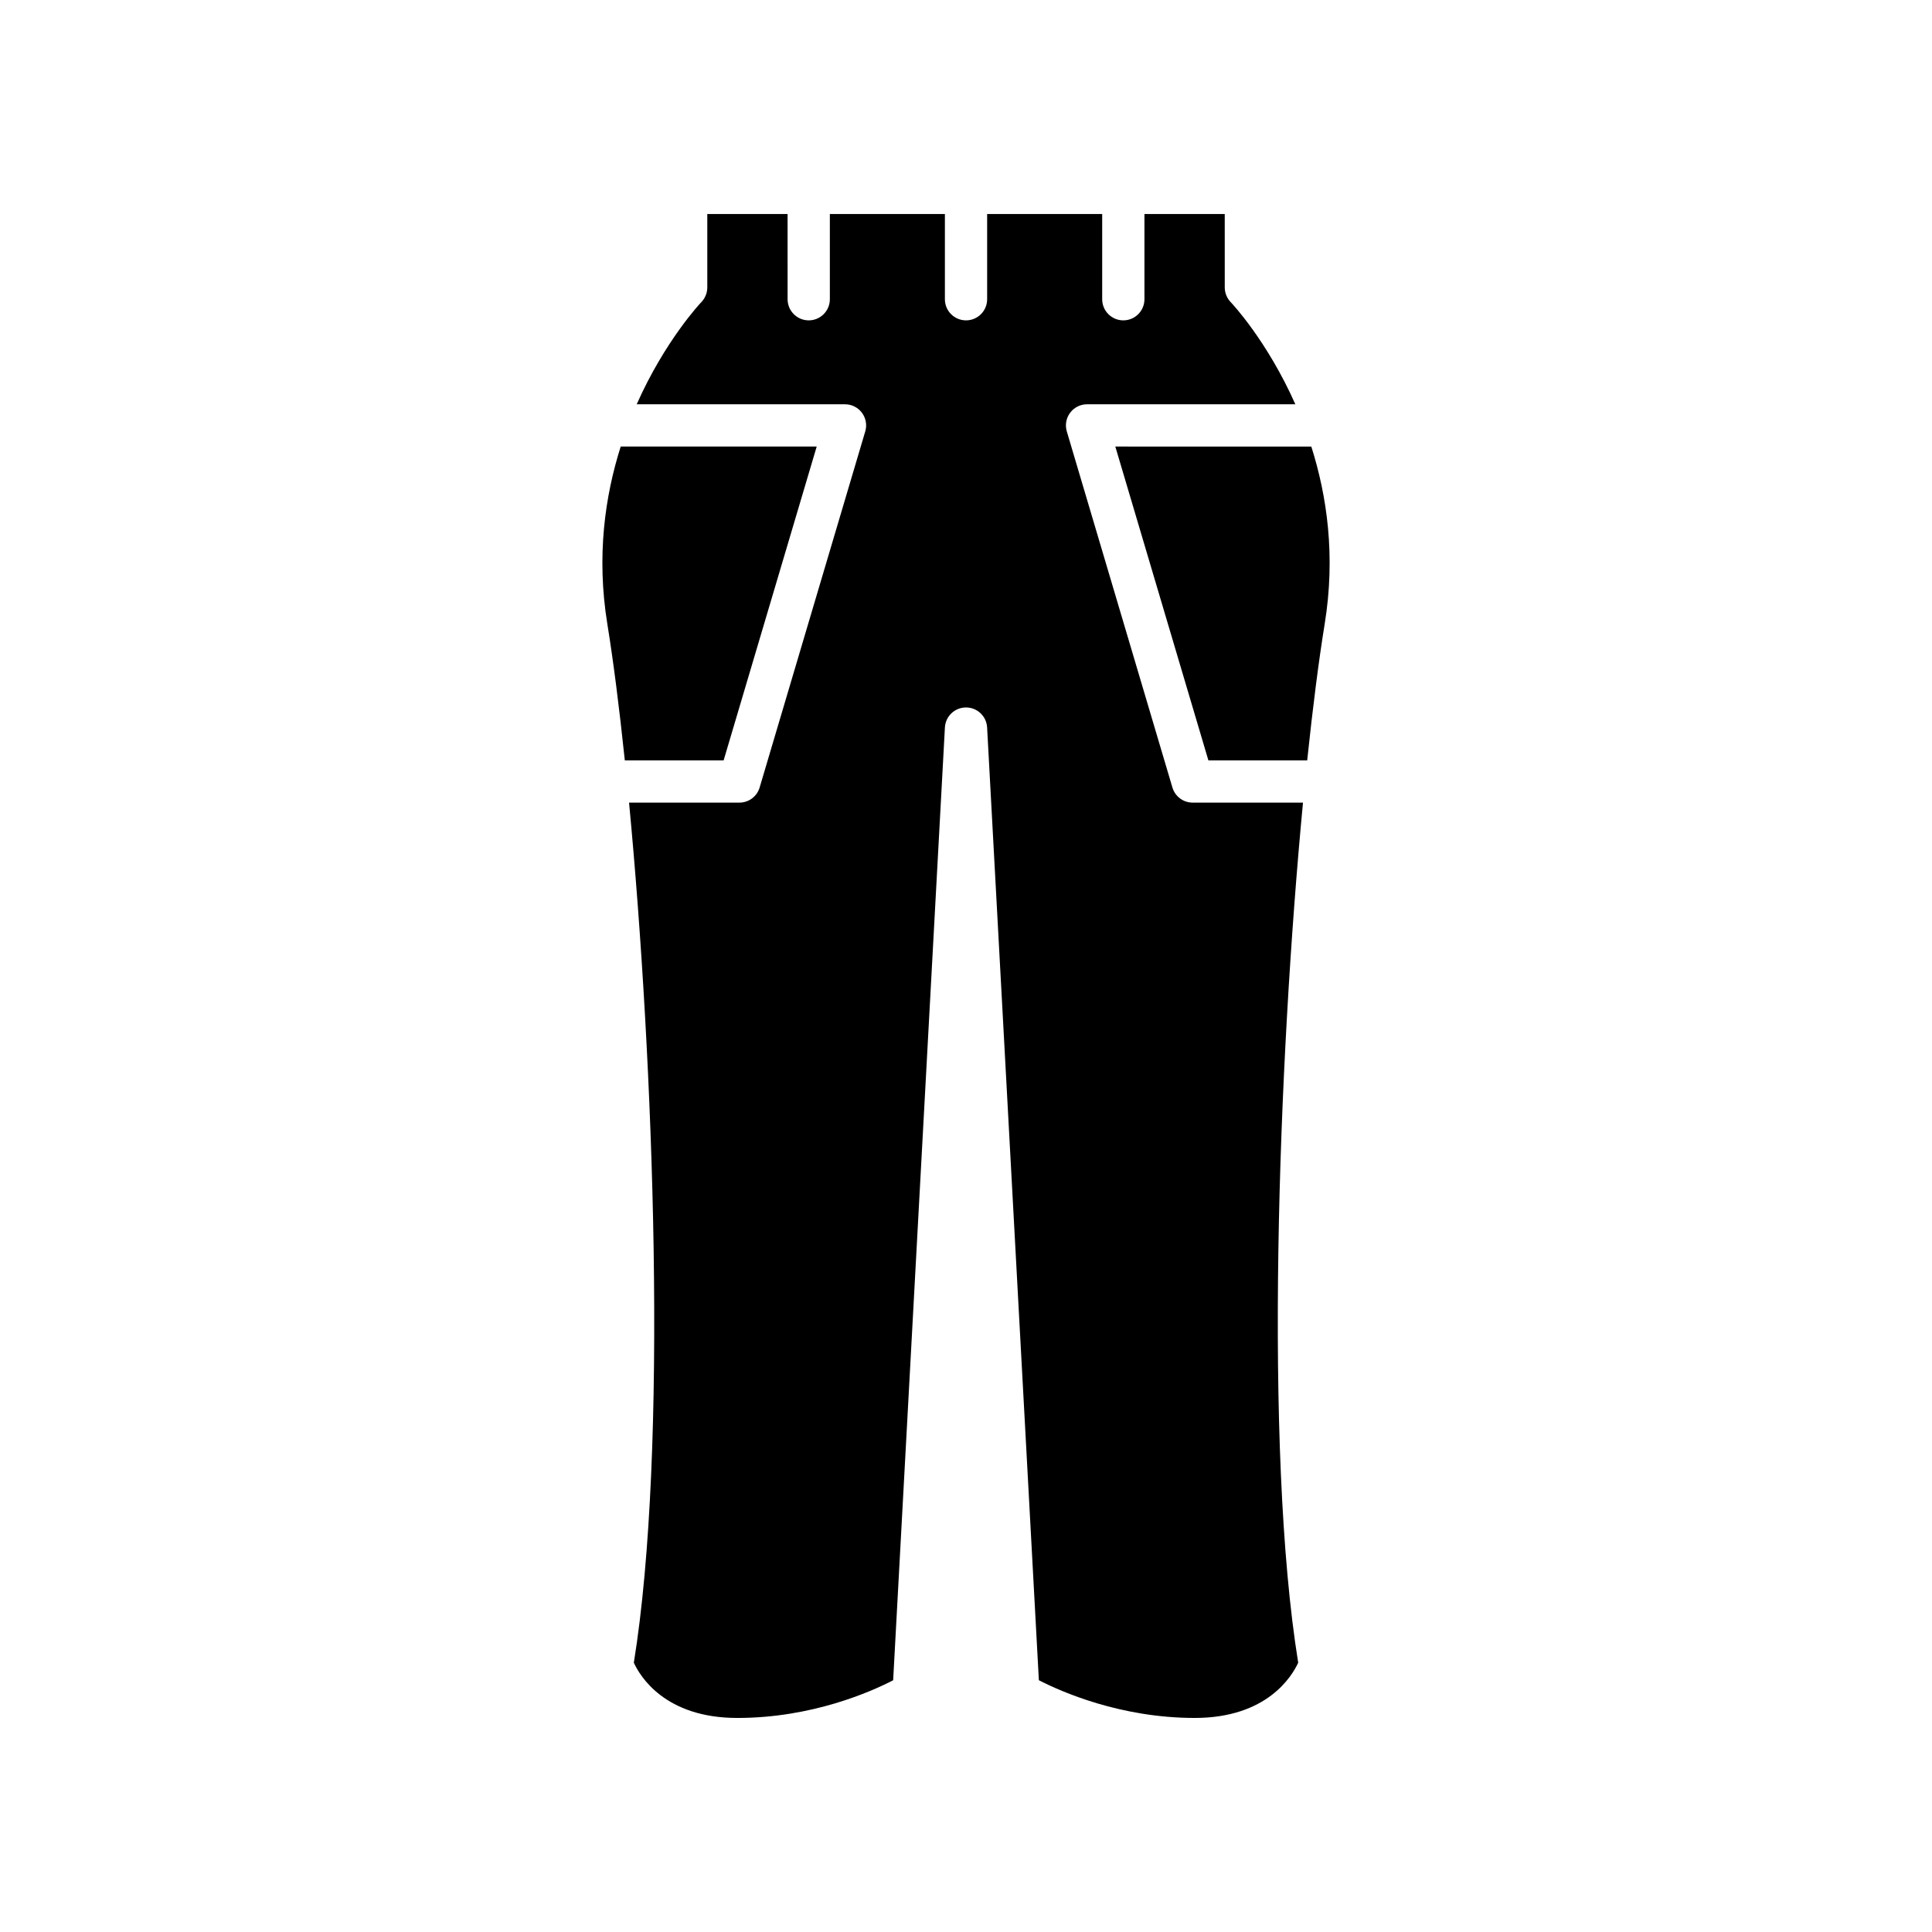
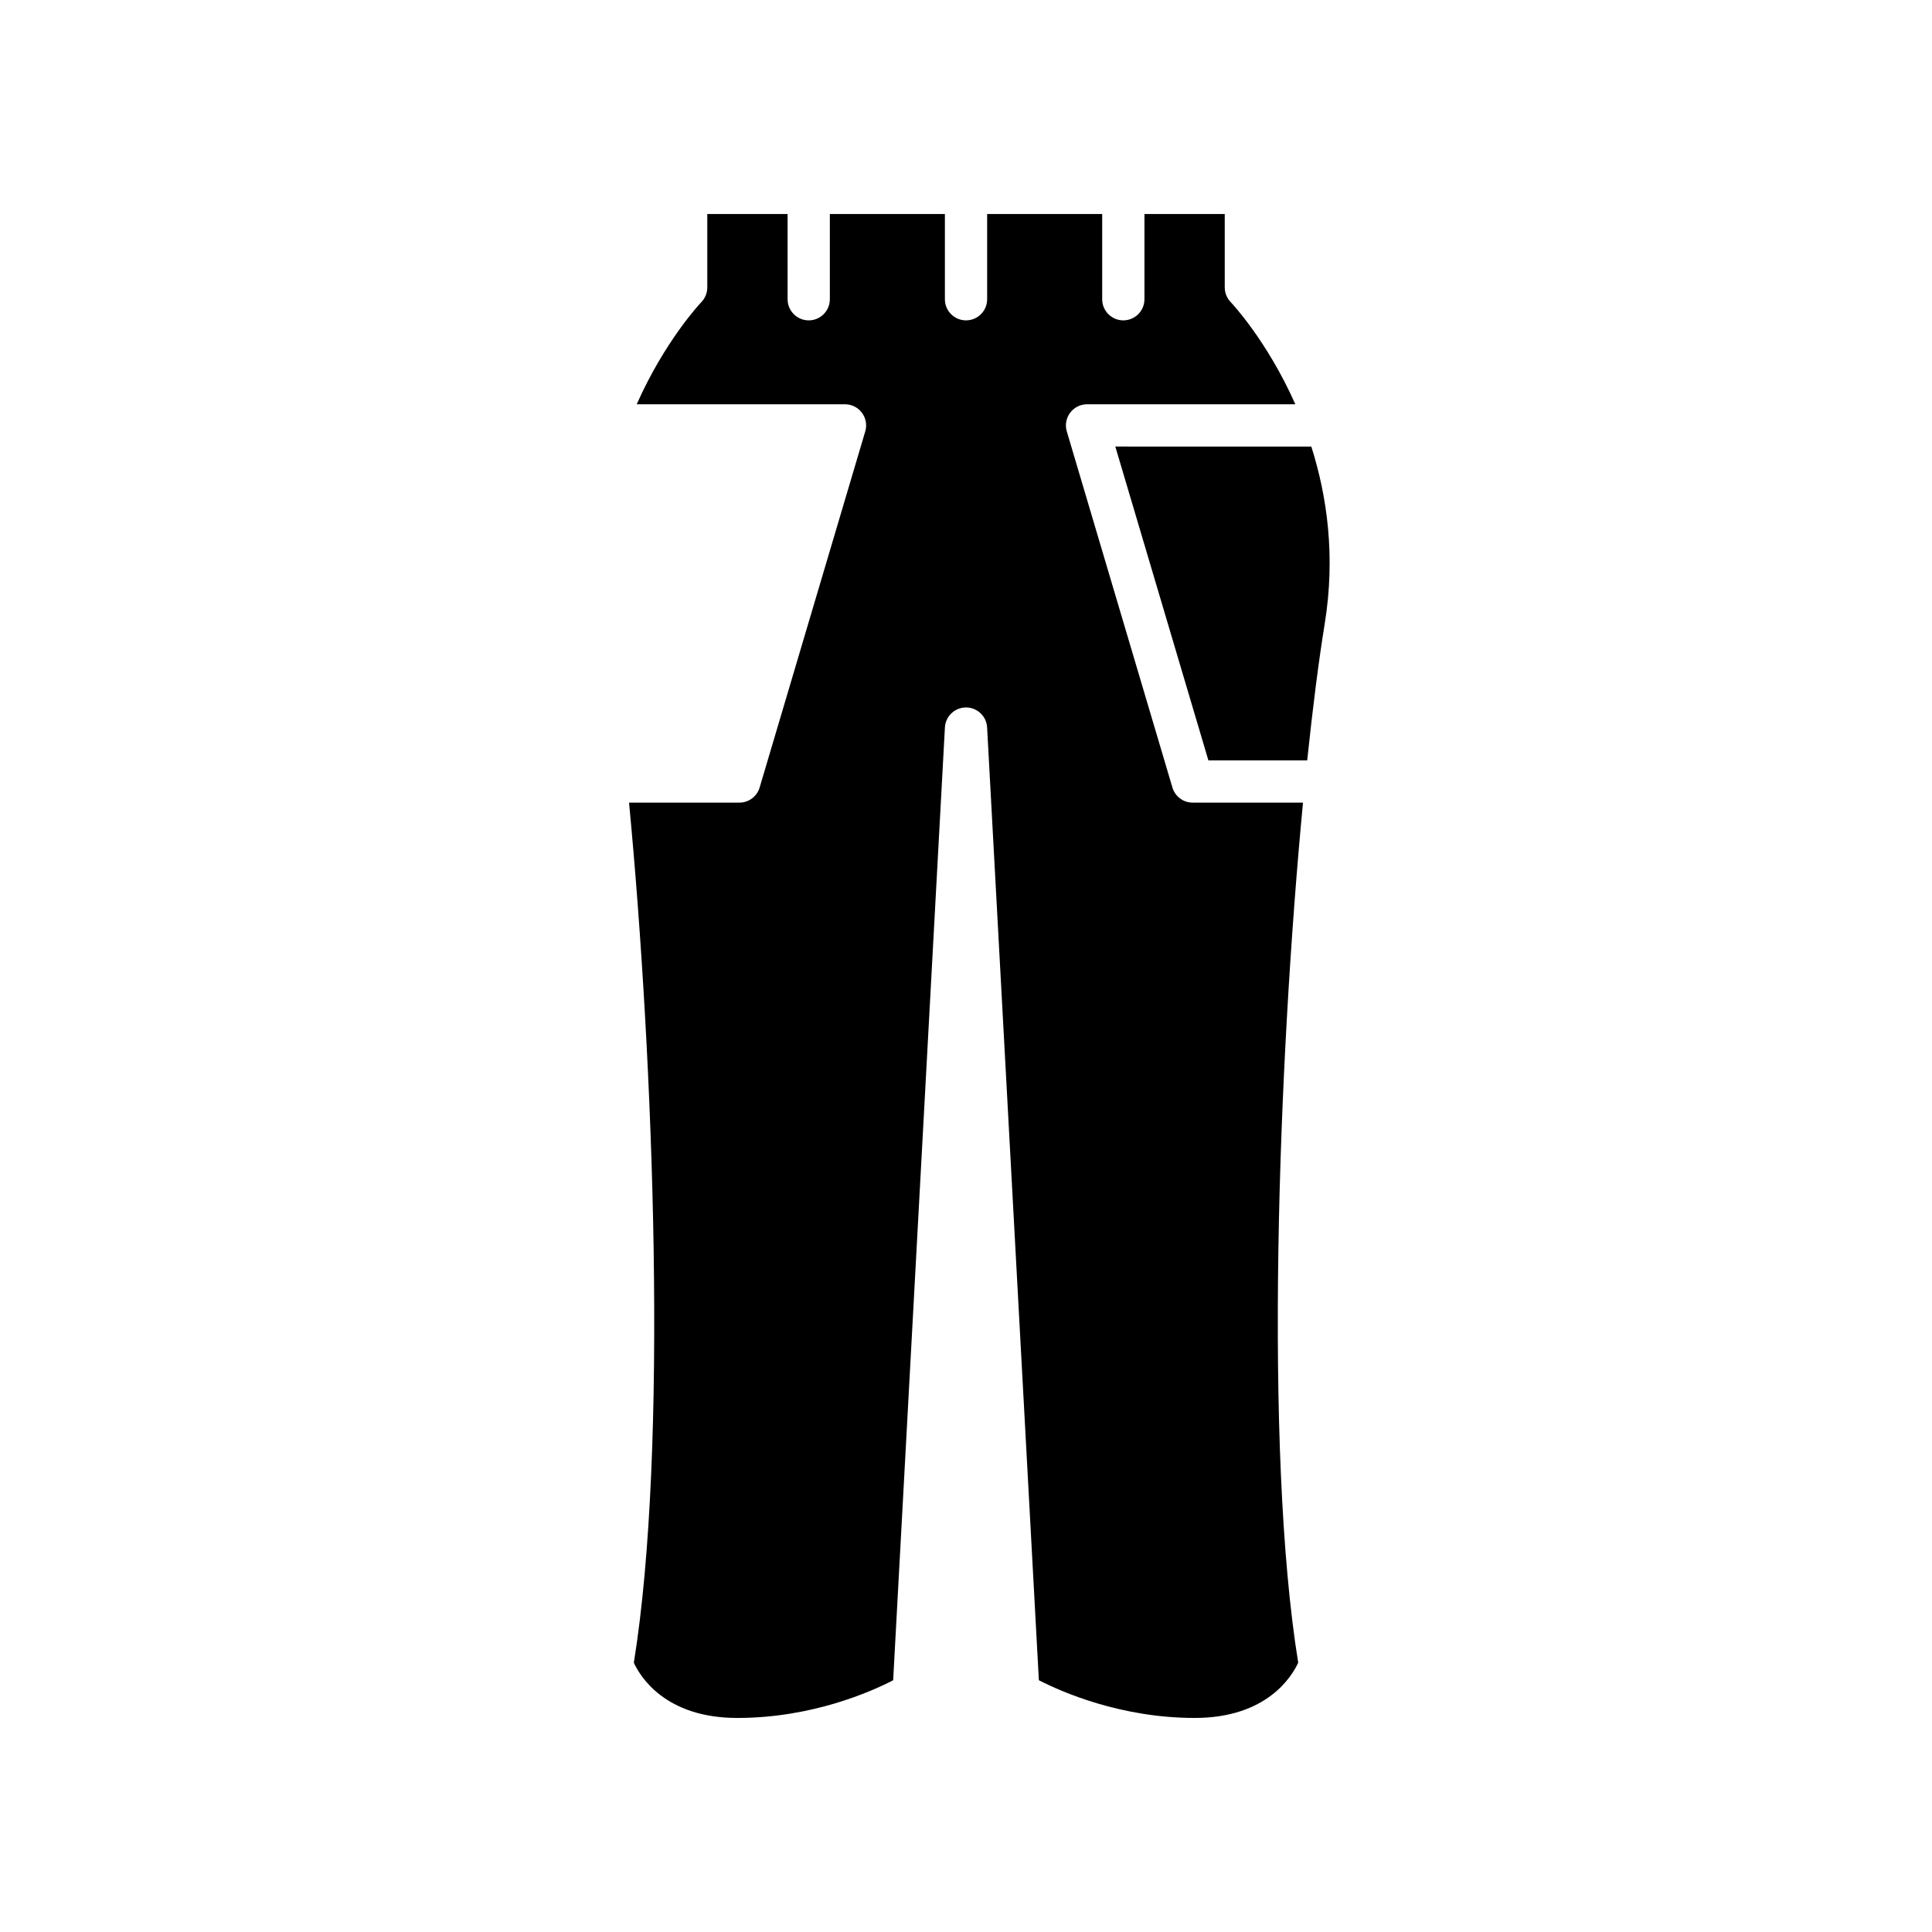
<svg xmlns="http://www.w3.org/2000/svg" fill="#000000" width="800px" height="800px" version="1.1" viewBox="144 144 512 512">
  <g>
-     <path d="m304.95 309.36c1.57 9.668 3.152 22.023 4.633 36.152h26.184l24.668-83.172h-51.941c-4.156 13.098-6.469 29-3.543 47.02z" />
    <path d="m439.57 262.34 24.668 83.172h26.184c1.484-14.129 3.062-26.484 4.633-36.152 2.93-18.02 0.617-33.922-3.543-47.016z" />
-     <path d="m331.44 200.71v19.461c0 1.461-0.578 2.867-1.594 3.914-0.18 0.18-9.609 10.152-17.113 27.055h55.203c1.766 0 3.43 0.832 4.484 2.25 1.059 1.414 1.383 3.246 0.879 4.938l-27.988 94.367c-0.703 2.379-2.887 4.008-5.367 4.008h-29.238c6.535 68.773 10.426 171.24 1.266 227.94 1.621 3.535 8.234 14.633 27.414 14.633 19.852 0 35.48-6.973 41.309-9.988l13.715-252.51c0.164-2.969 2.617-5.293 5.594-5.293 2.973 0 5.43 2.324 5.59 5.293l13.715 252.5c5.863 3.012 21.574 9.996 41.312 9.996 19.137 0 25.766-11.047 27.414-14.641-9.156-56.699-5.266-159.16 1.27-227.93h-29.238c-2.481 0-4.664-1.629-5.367-4.008l-27.988-94.367c-0.504-1.691-0.18-3.523 0.879-4.938 1.055-1.418 2.719-2.25 4.484-2.25h55.203c-7.504-16.902-16.934-26.875-17.113-27.055-1.016-1.047-1.594-2.453-1.594-3.914l-0.004-19.461h-21.281v22.59c0 3.09-2.508 5.598-5.598 5.598s-5.598-2.508-5.598-5.598v-22.59h-30.488v22.59c0 3.09-2.508 5.598-5.598 5.598s-5.598-2.508-5.598-5.598v-22.59h-30.488v22.59c0 3.09-2.508 5.598-5.598 5.598s-5.598-2.508-5.598-5.598l-0.004-22.59z" />
+     <path d="m331.44 200.71v19.461c0 1.461-0.578 2.867-1.594 3.914-0.18 0.18-9.609 10.152-17.113 27.055h55.203c1.766 0 3.43 0.832 4.484 2.25 1.059 1.414 1.383 3.246 0.879 4.938l-27.988 94.367c-0.703 2.379-2.887 4.008-5.367 4.008h-29.238c6.535 68.773 10.426 171.24 1.266 227.94 1.621 3.535 8.234 14.633 27.414 14.633 19.852 0 35.48-6.973 41.309-9.988l13.715-252.51c0.164-2.969 2.617-5.293 5.594-5.293 2.973 0 5.43 2.324 5.59 5.293l13.715 252.5c5.863 3.012 21.574 9.996 41.312 9.996 19.137 0 25.766-11.047 27.414-14.641-9.156-56.699-5.266-159.16 1.27-227.93h-29.238c-2.481 0-4.664-1.629-5.367-4.008l-27.988-94.367c-0.504-1.691-0.18-3.523 0.879-4.938 1.055-1.418 2.719-2.25 4.484-2.25h55.203c-7.504-16.902-16.934-26.875-17.113-27.055-1.016-1.047-1.594-2.453-1.594-3.914l-0.004-19.461h-21.281v22.59c0 3.09-2.508 5.598-5.598 5.598s-5.598-2.508-5.598-5.598v-22.59h-30.488v22.59c0 3.09-2.508 5.598-5.598 5.598s-5.598-2.508-5.598-5.598v-22.59h-30.488v22.59c0 3.09-2.508 5.598-5.598 5.598s-5.598-2.508-5.598-5.598l-0.004-22.59" />
  </g>
</svg>